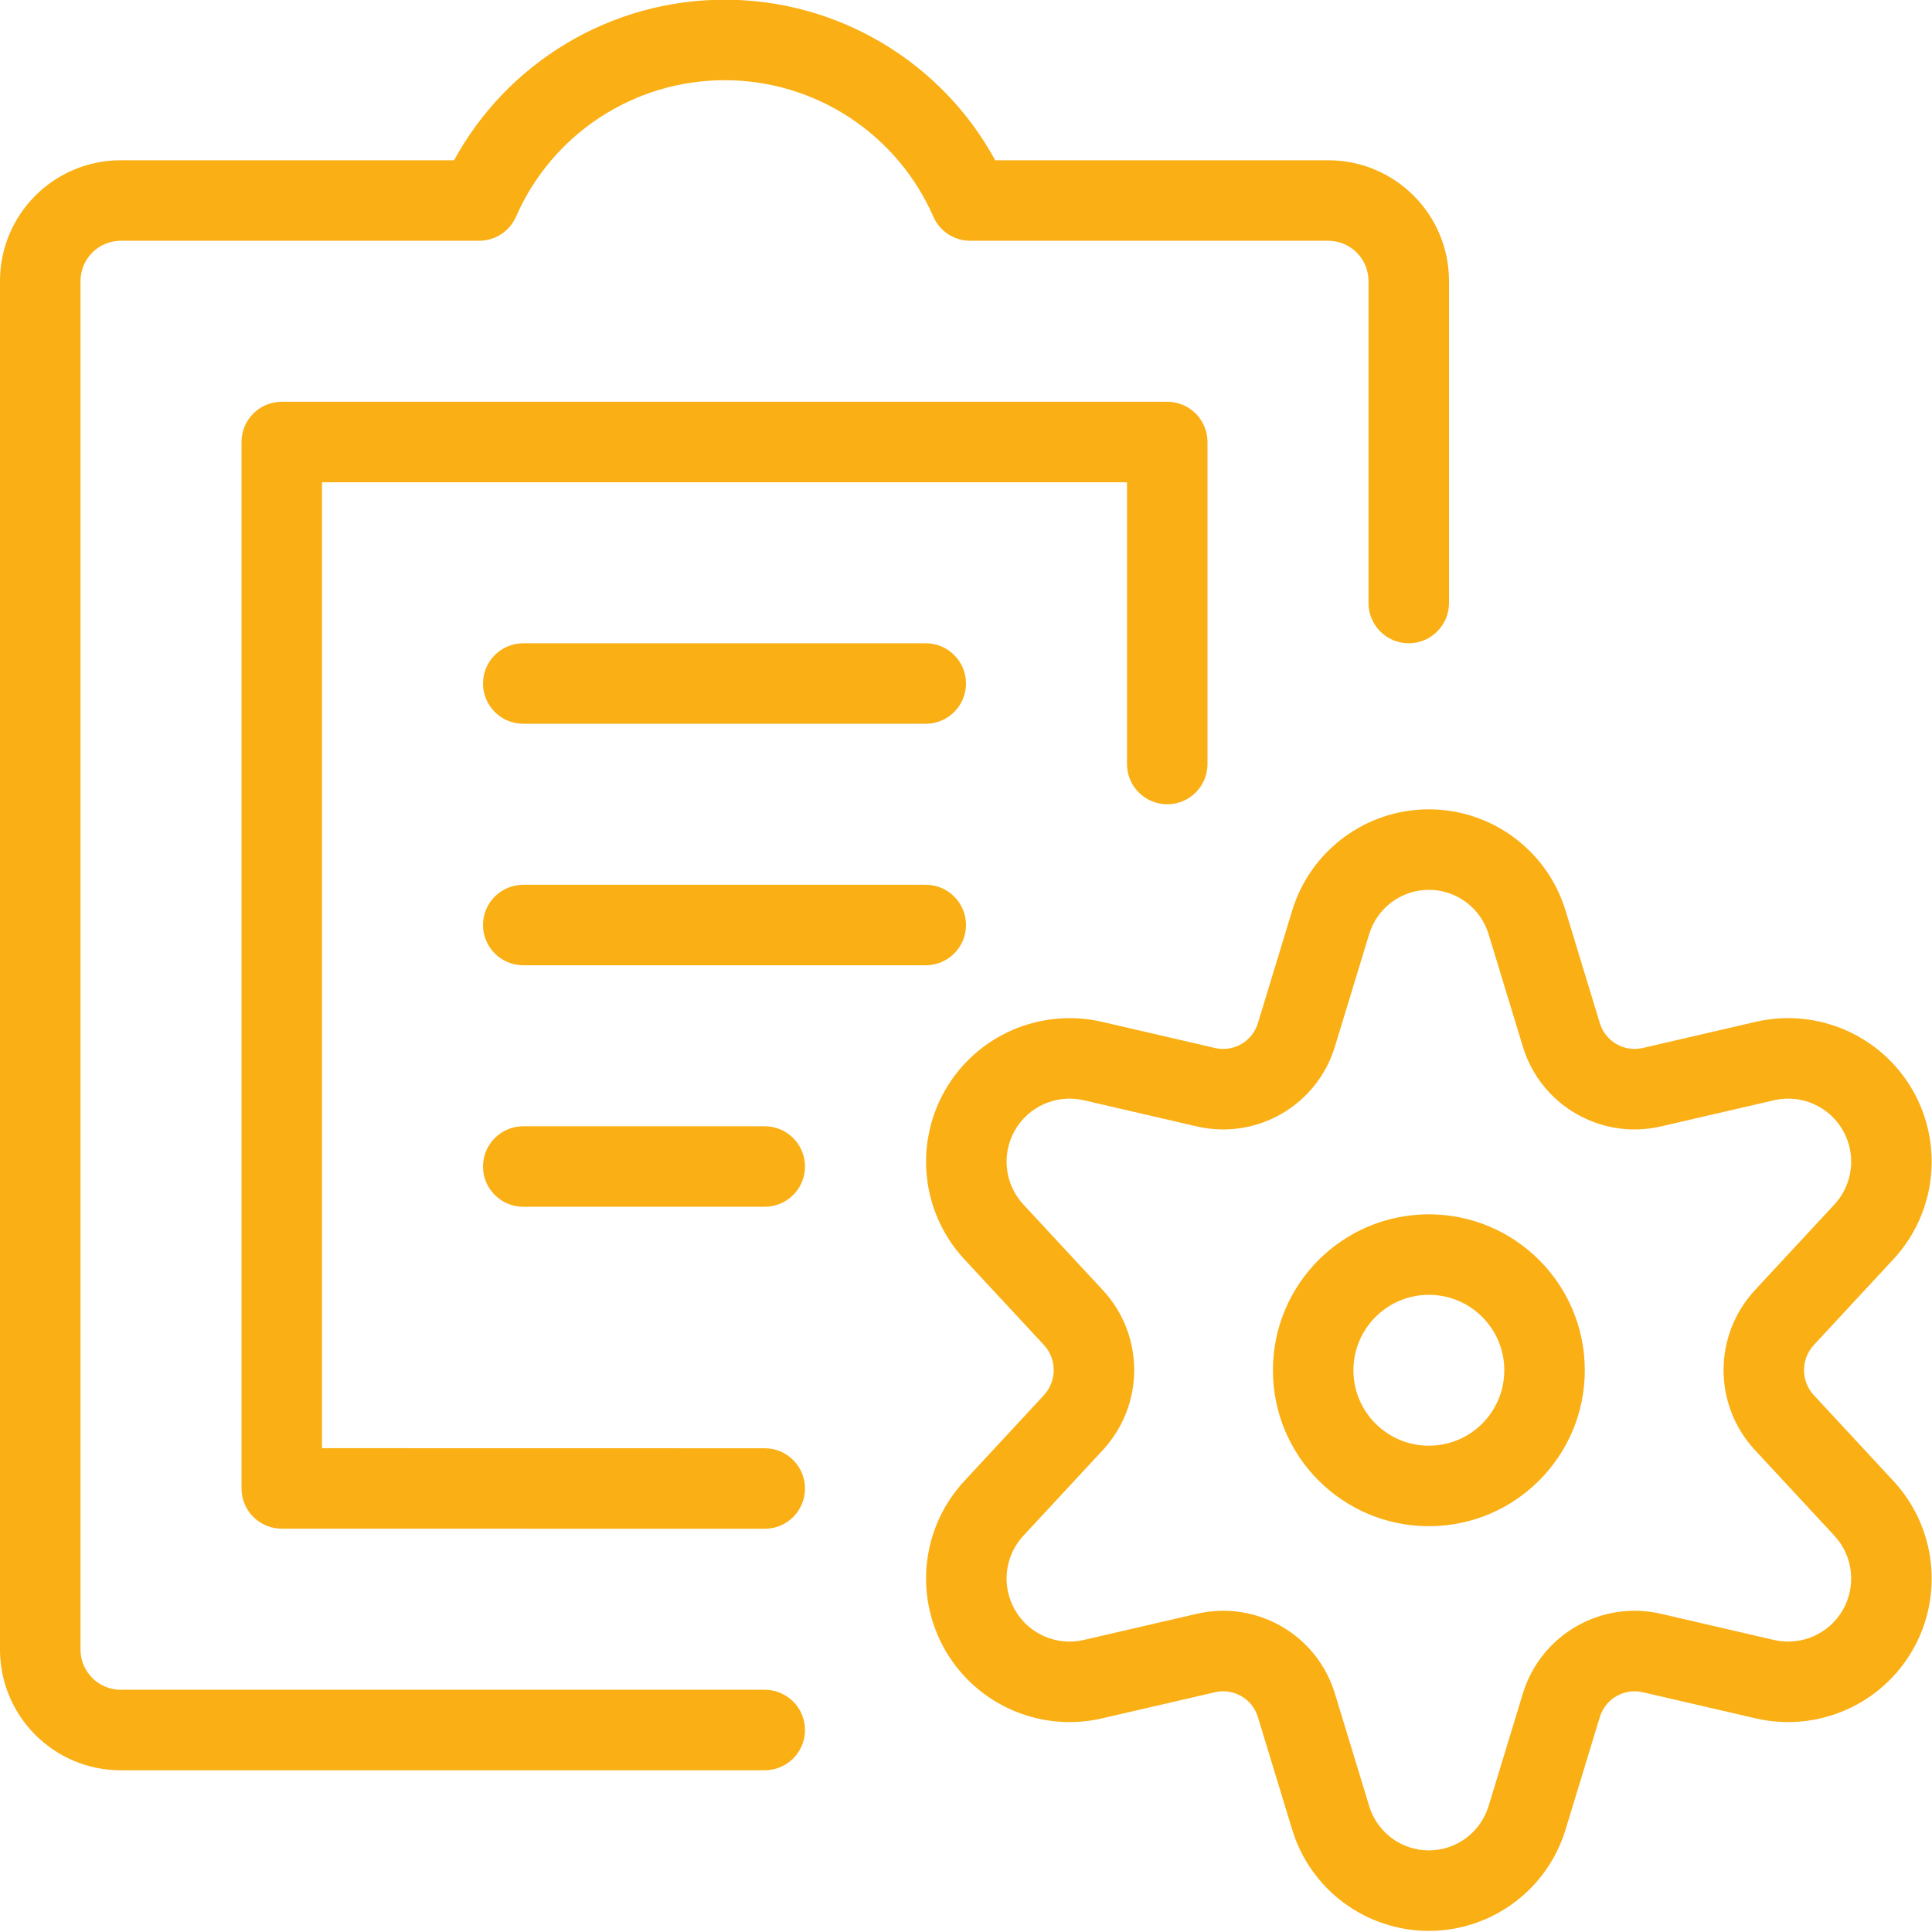
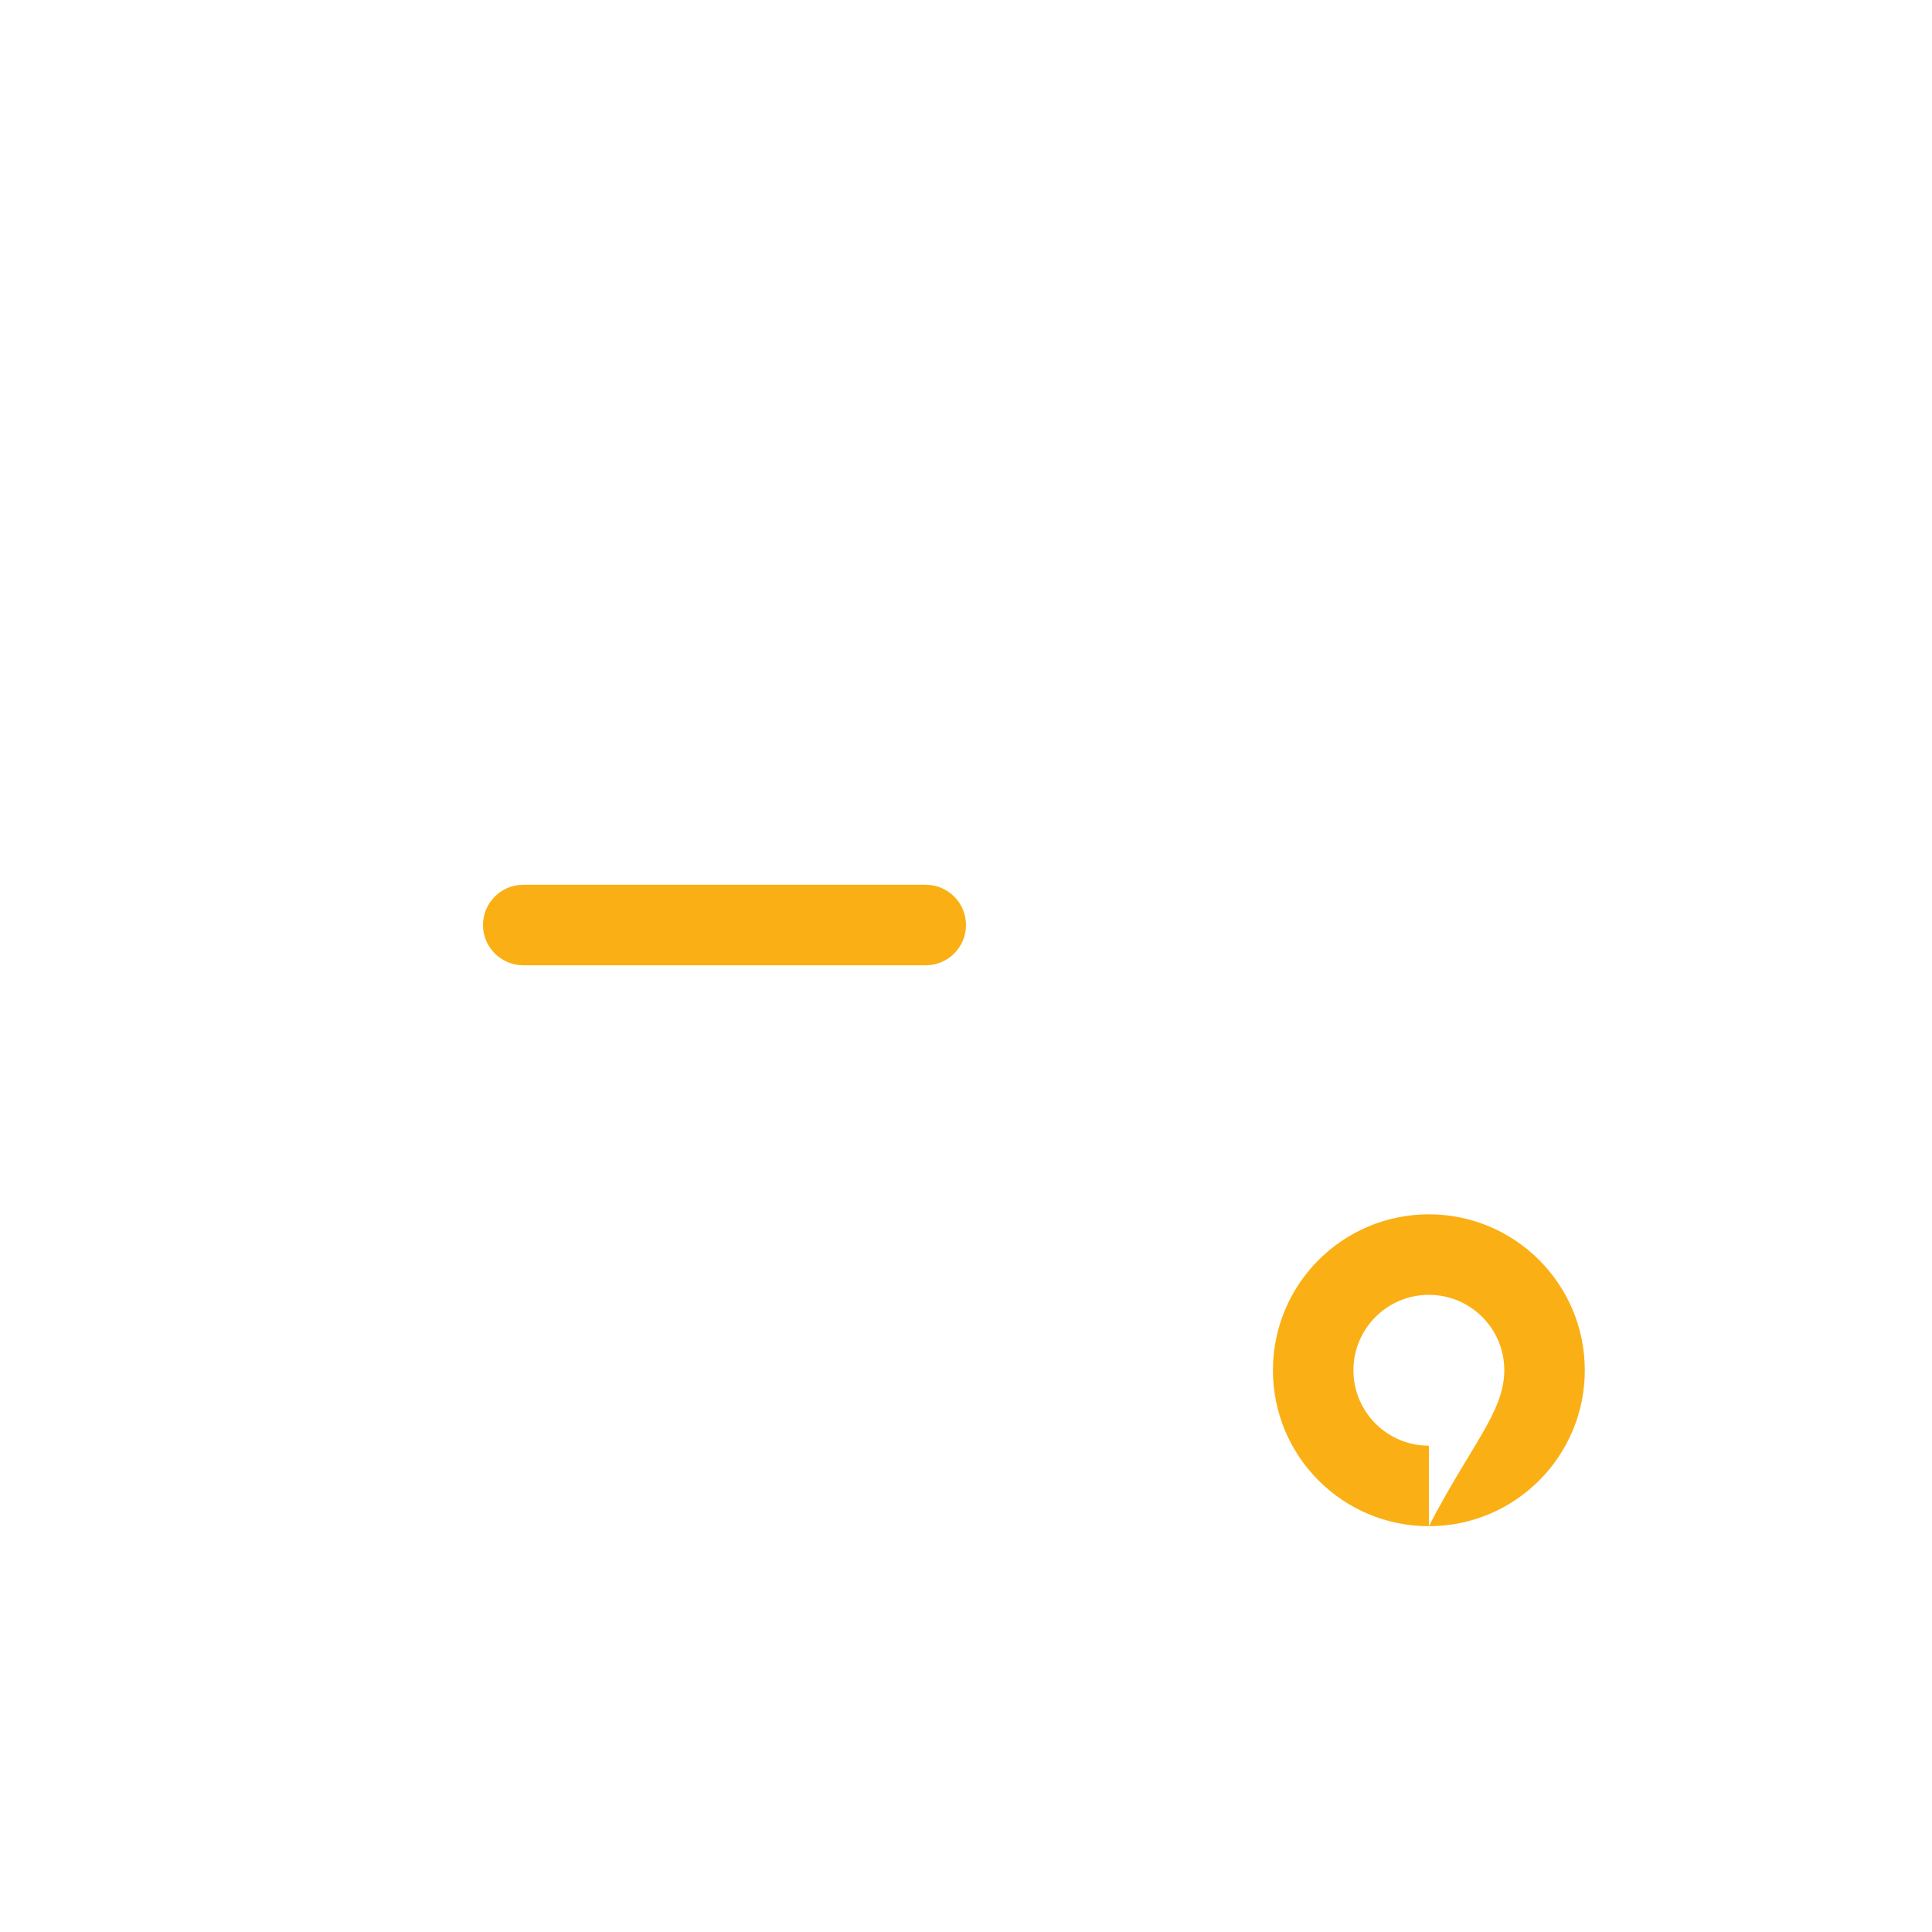
<svg xmlns="http://www.w3.org/2000/svg" width="45px" height="45px" viewBox="0 0 45 45" version="1.1">
  <title>prednastavljeno_knjizenje</title>
  <desc>Created with Sketch.</desc>
  <g id="Styleguide" stroke="none" stroke-width="1" fill="none" fill-rule="evenodd">
    <g id="UI-Styleguide---Icons2" transform="translate(-647, -1143)" fill="#FAAF14" fill-rule="nonzero">
      <g id="prednastavljeno_knjizenje" transform="translate(647, 1143)">
-         <path d="M33.281,35.548 C31.275,35.548 29.649,33.922 29.649,31.916 C29.649,29.91 31.275,28.284 33.281,28.284 C35.287,28.284 36.913,29.91 36.913,31.916 C36.913,33.922 35.287,35.548 33.281,35.548 Z M33.281,33.673 C34.252,33.673 35.038,32.887 35.038,31.916 C35.038,30.946 34.252,30.159 33.281,30.159 C32.311,30.159 31.524,30.946 31.524,31.916 C31.524,32.887 32.311,33.673 33.281,33.673 Z" id="Oval" />
-         <path d="M34.674,21.764 C34.488,21.147 33.923,20.726 33.281,20.726 C32.64,20.726 32.074,21.147 31.889,21.764 L31.094,24.372 C30.681,25.743 29.275,26.559 27.878,26.237 L25.236,25.625 C24.608,25.484 23.96,25.768 23.64,26.326 C23.319,26.885 23.4,27.587 23.84,28.059 L25.695,30.059 C26.659,31.107 26.659,32.718 25.692,33.769 L23.839,35.767 C23.4,36.238 23.319,36.94 23.64,37.499 C23.96,38.057 24.608,38.341 25.23,38.201 L27.879,37.588 C29.275,37.266 30.681,38.082 31.094,39.451 L31.89,42.064 C32.074,42.678 32.64,43.099 33.281,43.099 C33.923,43.099 34.488,42.678 34.674,42.061 L35.468,39.453 C35.882,38.082 37.288,37.266 38.685,37.588 L41.327,38.2 C41.955,38.341 42.602,38.057 42.923,37.499 C43.243,36.94 43.163,36.238 42.723,35.766 L40.868,33.766 C39.904,32.718 39.904,31.107 40.87,30.056 L42.724,28.058 C43.163,27.587 43.243,26.885 42.923,26.326 C42.602,25.768 41.955,25.484 41.332,25.624 L38.684,26.237 C37.288,26.559 35.882,25.743 35.469,24.374 L34.674,21.764 Z M37.263,23.83 C37.392,24.257 37.829,24.51 38.262,24.41 L40.914,23.796 C42.345,23.474 43.818,24.121 44.549,25.392 C45.279,26.664 45.095,28.263 44.097,29.334 L42.247,31.329 C41.944,31.659 41.944,32.166 42.245,32.494 L44.096,34.489 C45.095,35.562 45.279,37.161 44.549,38.433 C43.818,39.704 42.345,40.351 40.909,40.028 L38.263,39.415 C37.829,39.315 37.392,39.568 37.262,39.997 L36.468,42.604 C36.045,44.01 34.75,44.974 33.281,44.974 C31.812,44.974 30.517,44.01 30.095,42.607 L29.299,39.995 C29.171,39.568 28.734,39.315 28.301,39.415 L25.648,40.029 C24.218,40.351 22.744,39.704 22.014,38.433 C21.284,37.161 21.467,35.562 22.465,34.491 L24.315,32.496 C24.619,32.166 24.619,31.659 24.318,31.331 L22.466,29.336 C21.467,28.263 21.284,26.664 22.014,25.392 C22.744,24.121 24.218,23.474 25.653,23.797 L28.3,24.41 C28.734,24.51 29.171,24.257 29.3,23.828 L30.094,21.221 C30.517,19.815 31.812,18.851 33.281,18.851 C34.75,18.851 36.044,19.814 36.468,21.22 L37.263,23.83 Z" id="Path" />
-         <path d="M7.5,33.731 L17.813,33.733 C18.33,33.733 18.75,34.153 18.75,34.671 C18.75,35.189 18.33,35.608 17.812,35.608 L6.562,35.606 C6.045,35.606 5.625,35.186 5.625,34.669 L5.625,10.296 C5.625,9.778 6.045,9.358 6.562,9.358 L27.188,9.358 C27.705,9.358 28.125,9.778 28.125,10.296 L28.125,17.796 C28.125,18.313 27.705,18.733 27.188,18.733 C26.67,18.733 26.25,18.313 26.25,17.796 L26.25,11.233 L7.5,11.233 L7.5,33.731 Z" id="Path" />
-         <path d="M30.938,3.733 C32.491,3.733 33.75,4.992 33.75,6.546 L33.75,14.046 C33.75,14.563 33.33,14.983 32.812,14.983 C32.295,14.983 31.875,14.563 31.875,14.046 L31.875,6.546 C31.875,6.028 31.455,5.608 30.938,5.608 L22.598,5.608 C22.225,5.608 21.888,5.388 21.739,5.046 C20.894,3.115 18.986,1.868 16.879,1.868 C14.771,1.868 12.864,3.115 12.019,5.046 C11.87,5.388 11.532,5.608 11.16,5.608 L2.812,5.608 C2.295,5.608 1.875,6.028 1.875,6.546 L1.875,38.421 C1.875,38.938 2.295,39.358 2.812,39.358 L17.812,39.358 C18.33,39.358 18.75,39.778 18.75,40.296 C18.75,40.813 18.33,41.233 17.812,41.233 L2.812,41.233 C1.259,41.233 3.12250226e-16,39.974 0,38.421 L0,6.546 C3.12250226e-16,4.992 1.259,3.733 2.812,3.733 L10.576,3.733 C11.826,1.442 14.236,-0.007 16.879,-0.007 C19.521,-0.007 21.932,1.442 23.181,3.733 L30.938,3.733 Z" id="Path" />
-         <path d="M12.188,16.858 C11.67,16.858 11.25,16.438 11.25,15.921 C11.25,15.403 11.67,14.983 12.188,14.983 L21.562,14.983 C22.08,14.983 22.5,15.403 22.5,15.921 C22.5,16.438 22.08,16.858 21.562,16.858 L12.188,16.858 Z" id="Path" />
+         <path d="M33.281,35.548 C31.275,35.548 29.649,33.922 29.649,31.916 C29.649,29.91 31.275,28.284 33.281,28.284 C35.287,28.284 36.913,29.91 36.913,31.916 C36.913,33.922 35.287,35.548 33.281,35.548 Z C34.252,33.673 35.038,32.887 35.038,31.916 C35.038,30.946 34.252,30.159 33.281,30.159 C32.311,30.159 31.524,30.946 31.524,31.916 C31.524,32.887 32.311,33.673 33.281,33.673 Z" id="Oval" />
        <path d="M12.188,22.483 C11.67,22.483 11.25,22.063 11.25,21.546 C11.25,21.028 11.67,20.608 12.188,20.608 L21.562,20.608 C22.08,20.608 22.5,21.028 22.5,21.546 C22.5,22.063 22.08,22.483 21.562,22.483 L12.188,22.483 Z" id="Path" />
-         <path d="M12.188,28.108 C11.67,28.108 11.25,27.688 11.25,27.171 C11.25,26.653 11.67,26.233 12.188,26.233 L17.812,26.233 C18.33,26.233 18.75,26.653 18.75,27.171 C18.75,27.688 18.33,28.108 17.812,28.108 L12.188,28.108 Z" id="Path" />
      </g>
    </g>
  </g>
</svg>